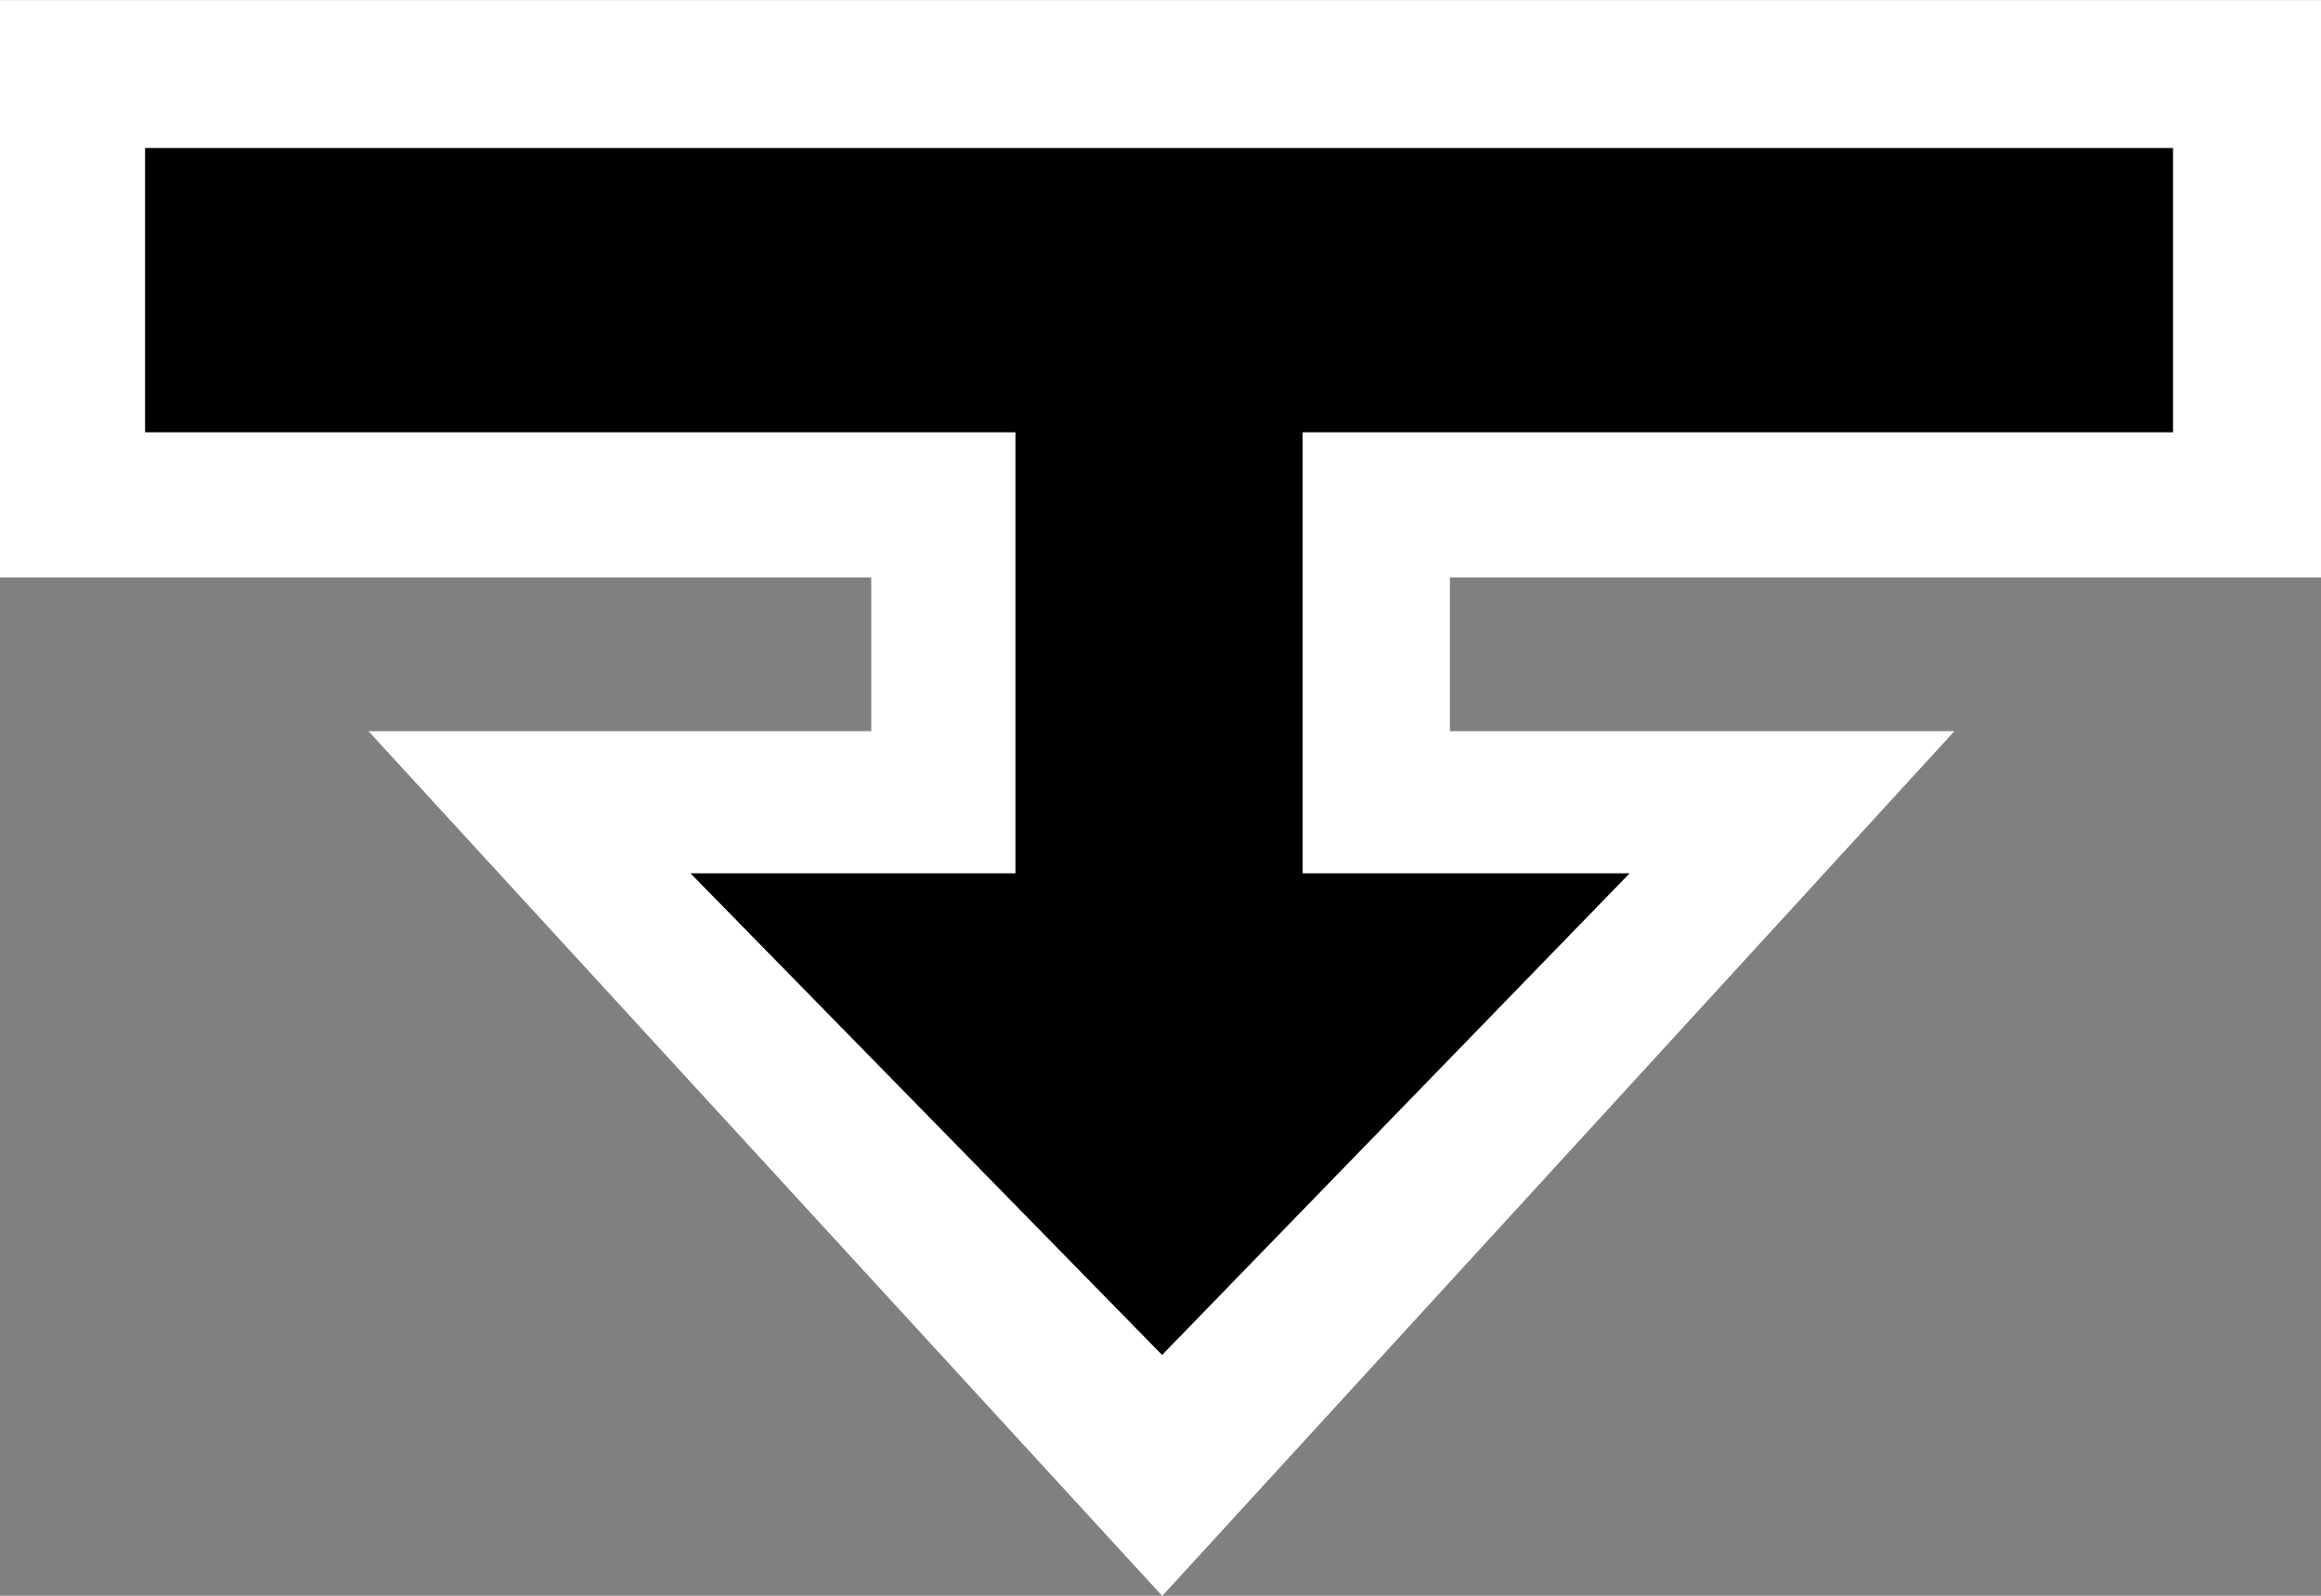
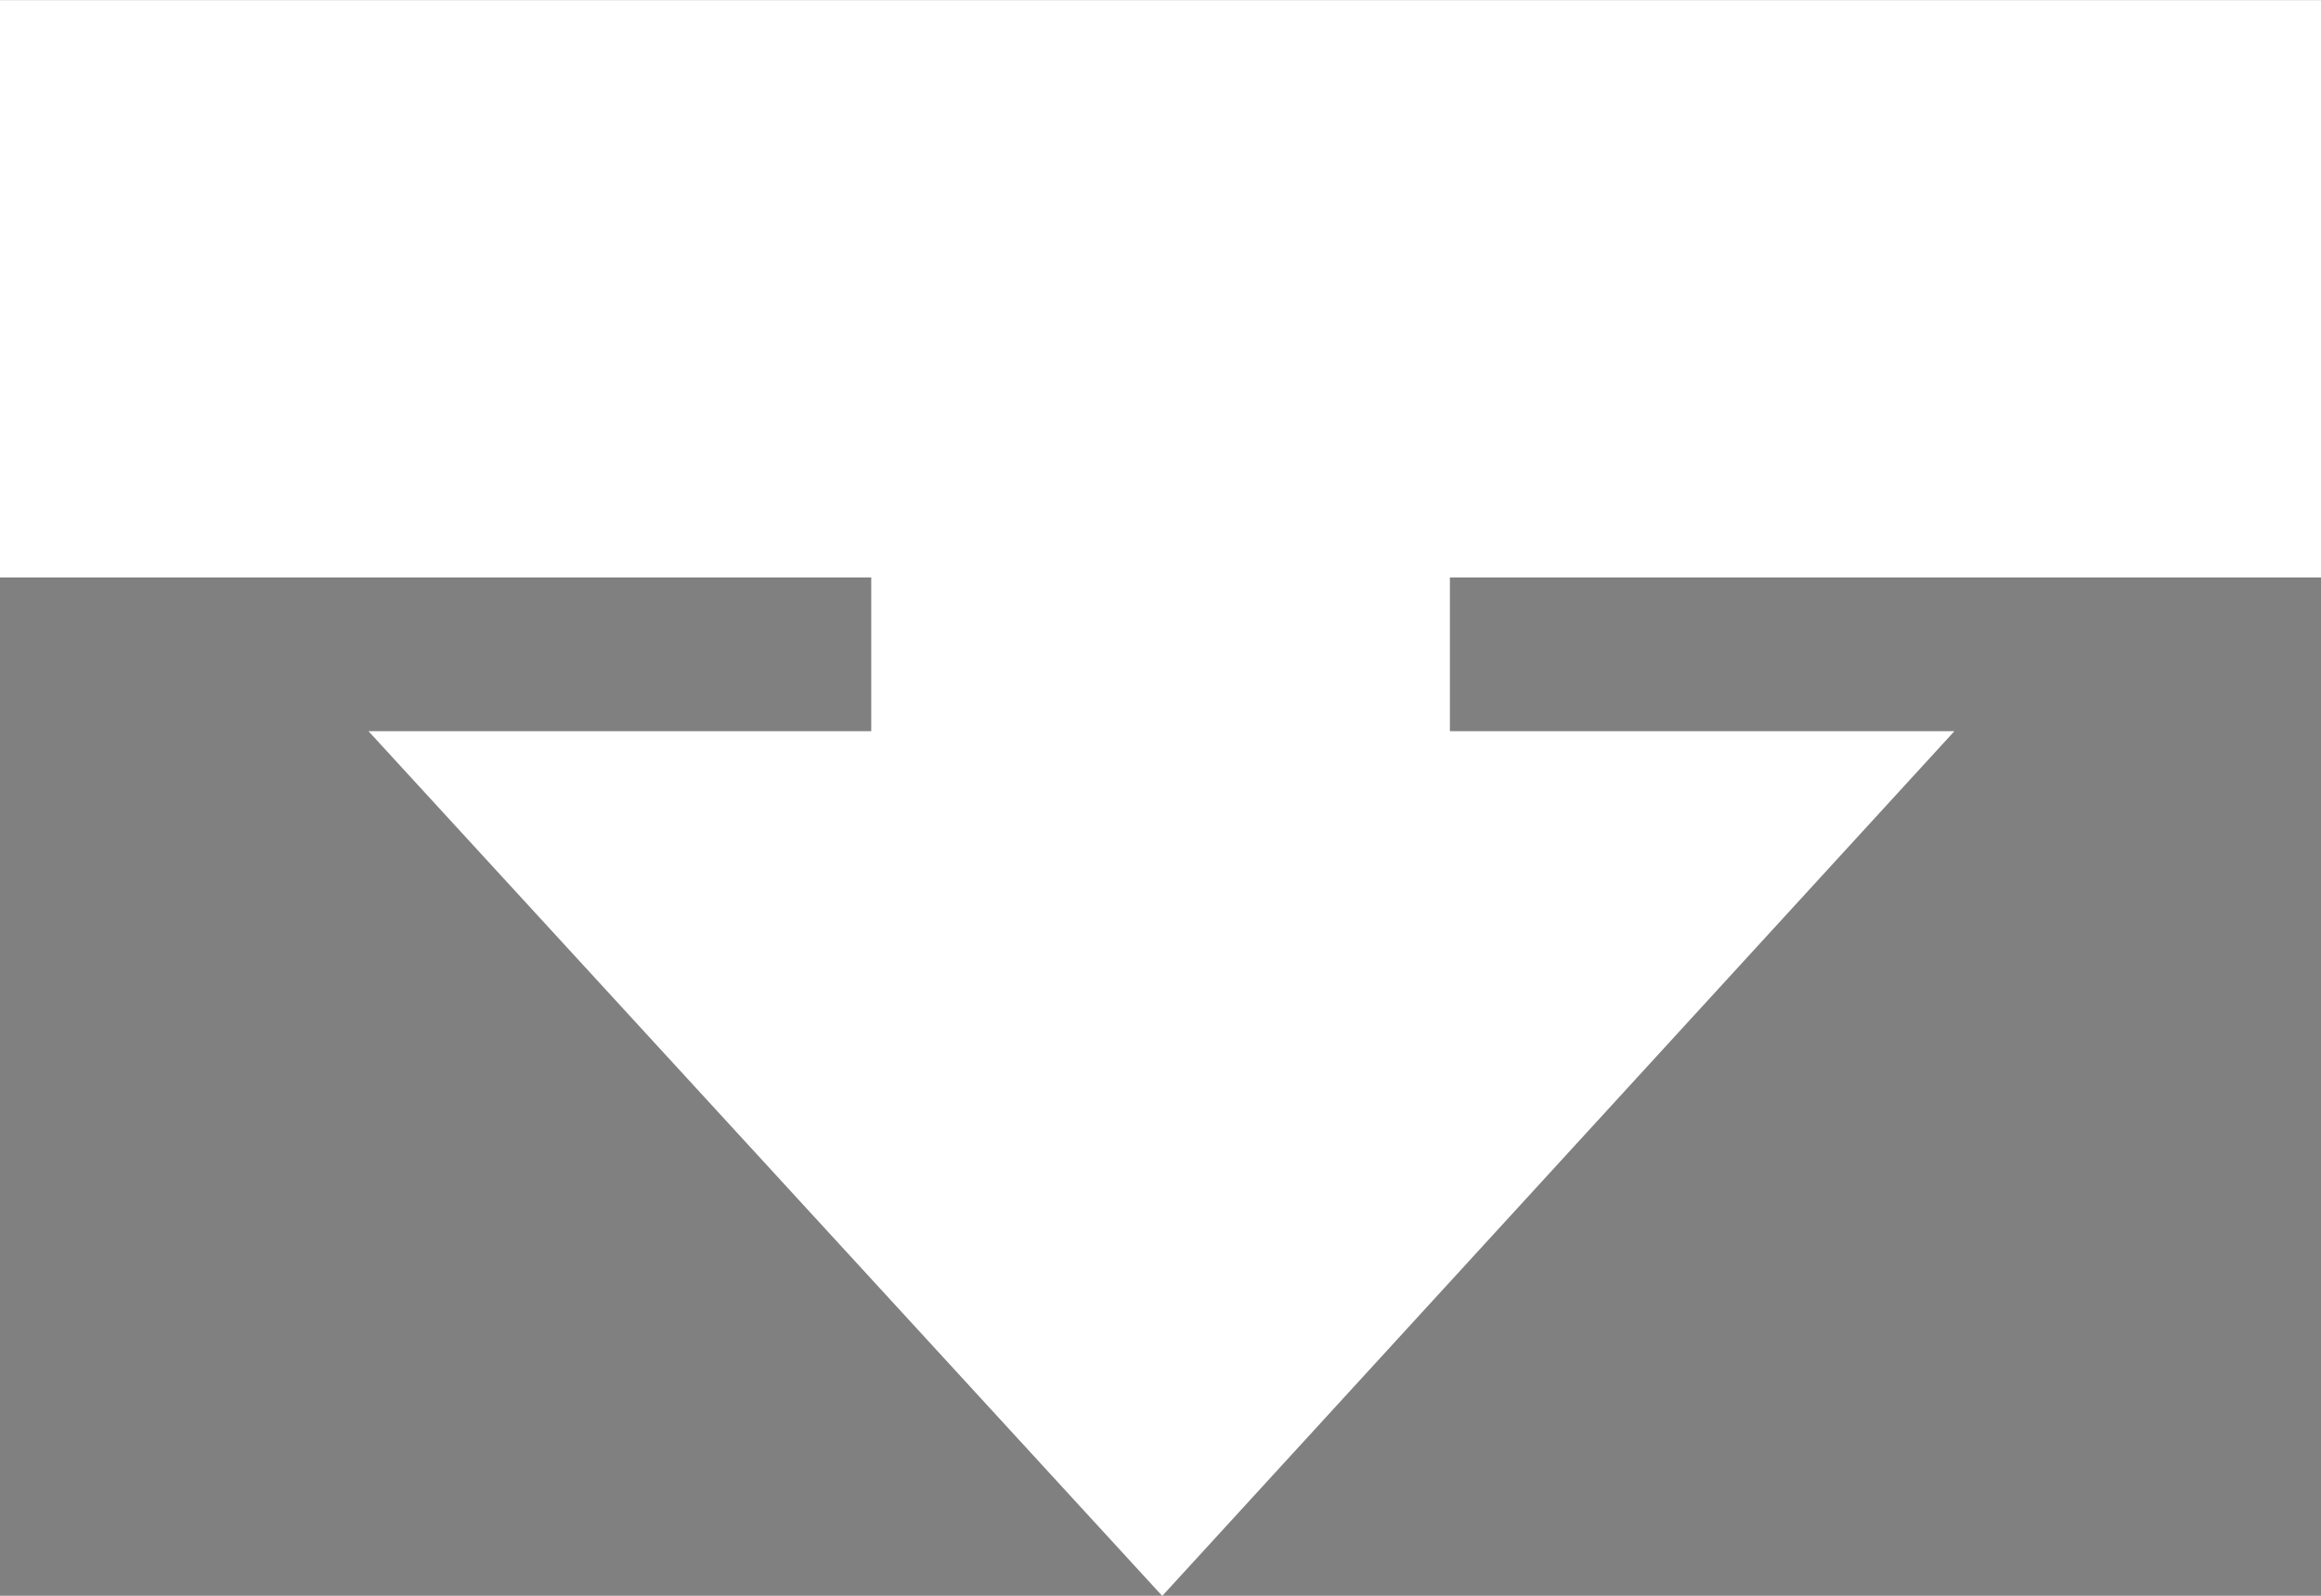
<svg xmlns="http://www.w3.org/2000/svg" width="16px" height="11px" viewBox="0 0 16 11" version="1.1">
  <rect x="0" y="0" width="16" height="11" fill="#808080" stroke="none" />
  <title>resizedown</title>
  <desc>Created with Sketch.</desc>
  <defs />
  <g id="bundle-os-x-cursors" stroke="none" stroke-width="1" fill="none" fill-rule="evenodd">
    <g id="Made-with-💕by-Azendoo-design-team---@azendoo" transform="translate(-31, -152)">
      <g id="resizedown" transform="translate(31, 152)">
        <path d="M0,0.001 L0,3.981 L6.006,3.981 L6.006,5.04 L2.54,5.04 L8.012,11.001 L13.473,5.04 L9.995,5.04 L9.995,3.981 L16,3.981 L16,0.001 L0,0.001 Z" id="Fill-1" fill="#FFFFFF" />
-         <path d="M1,2.98 L7,2.98 L7,6.02 L4.76,6.02 L8.011,9.34 L11.234,6.02 L8.98,6.02 L8.98,2.98 L14.98,2.98 L14.98,1.02 L1,1.02 L1,2.98 Z" id="Fill-2" fill="#000000" />
      </g>
    </g>
  </g>
</svg>